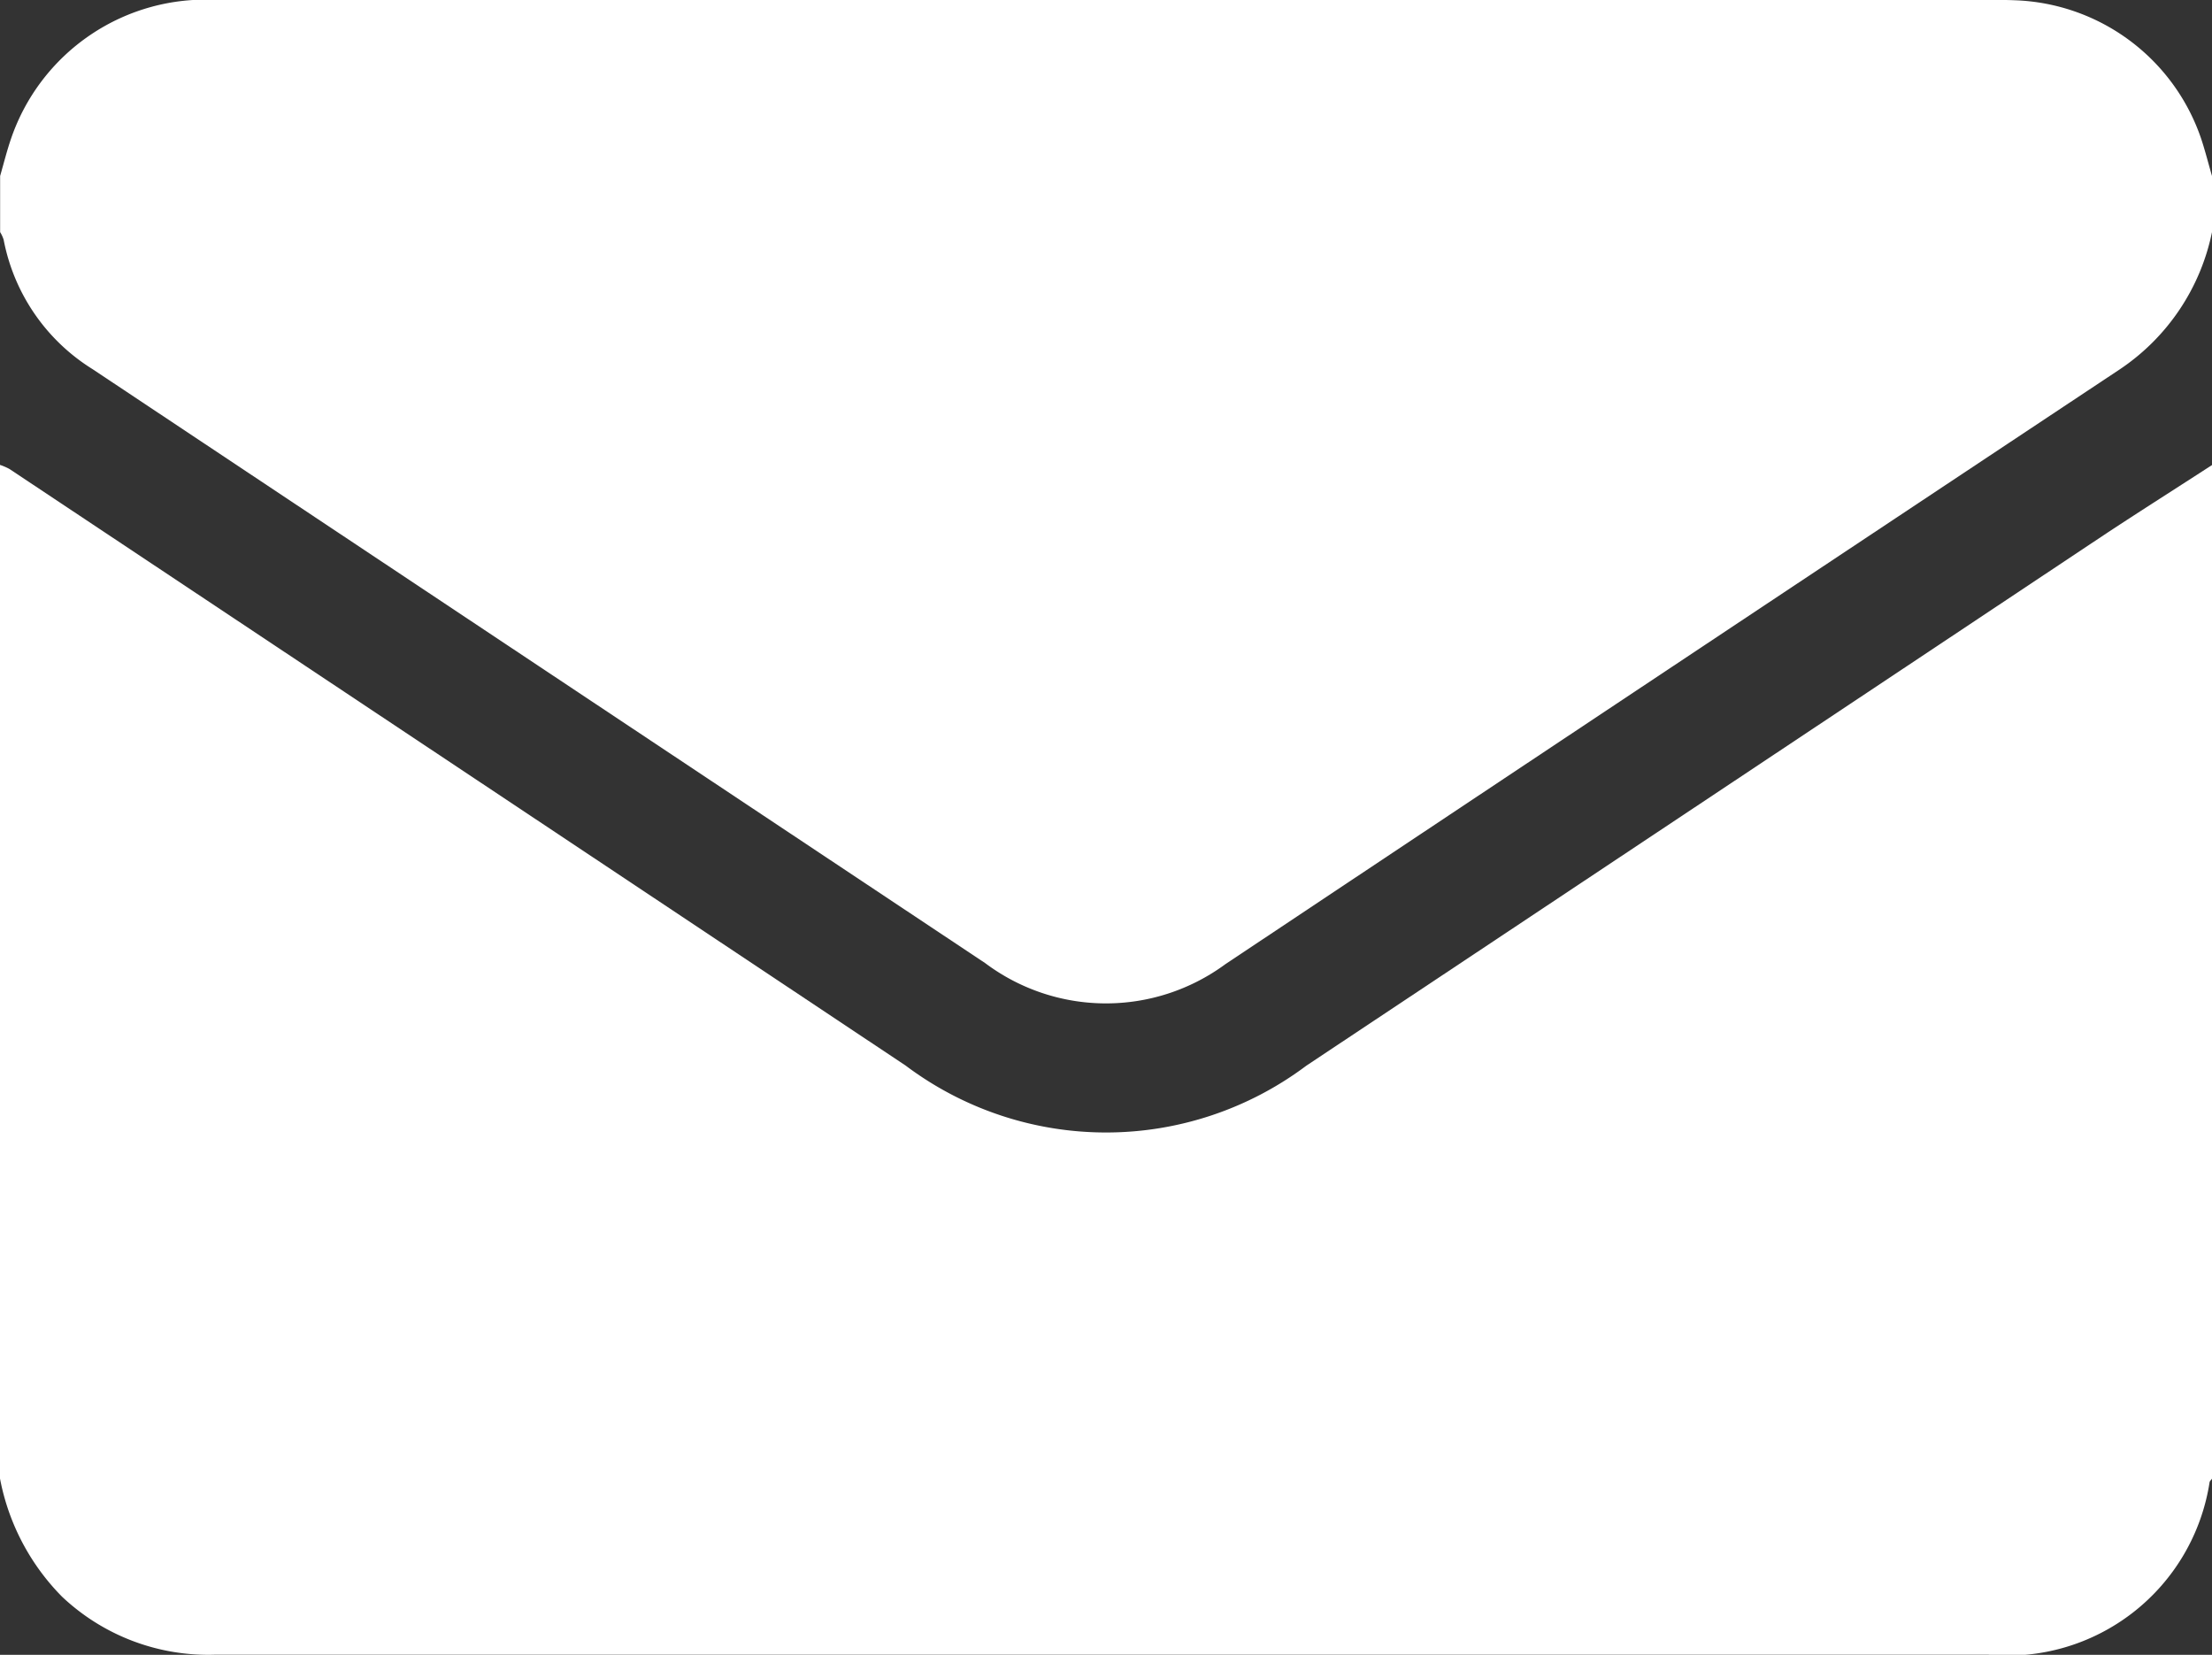
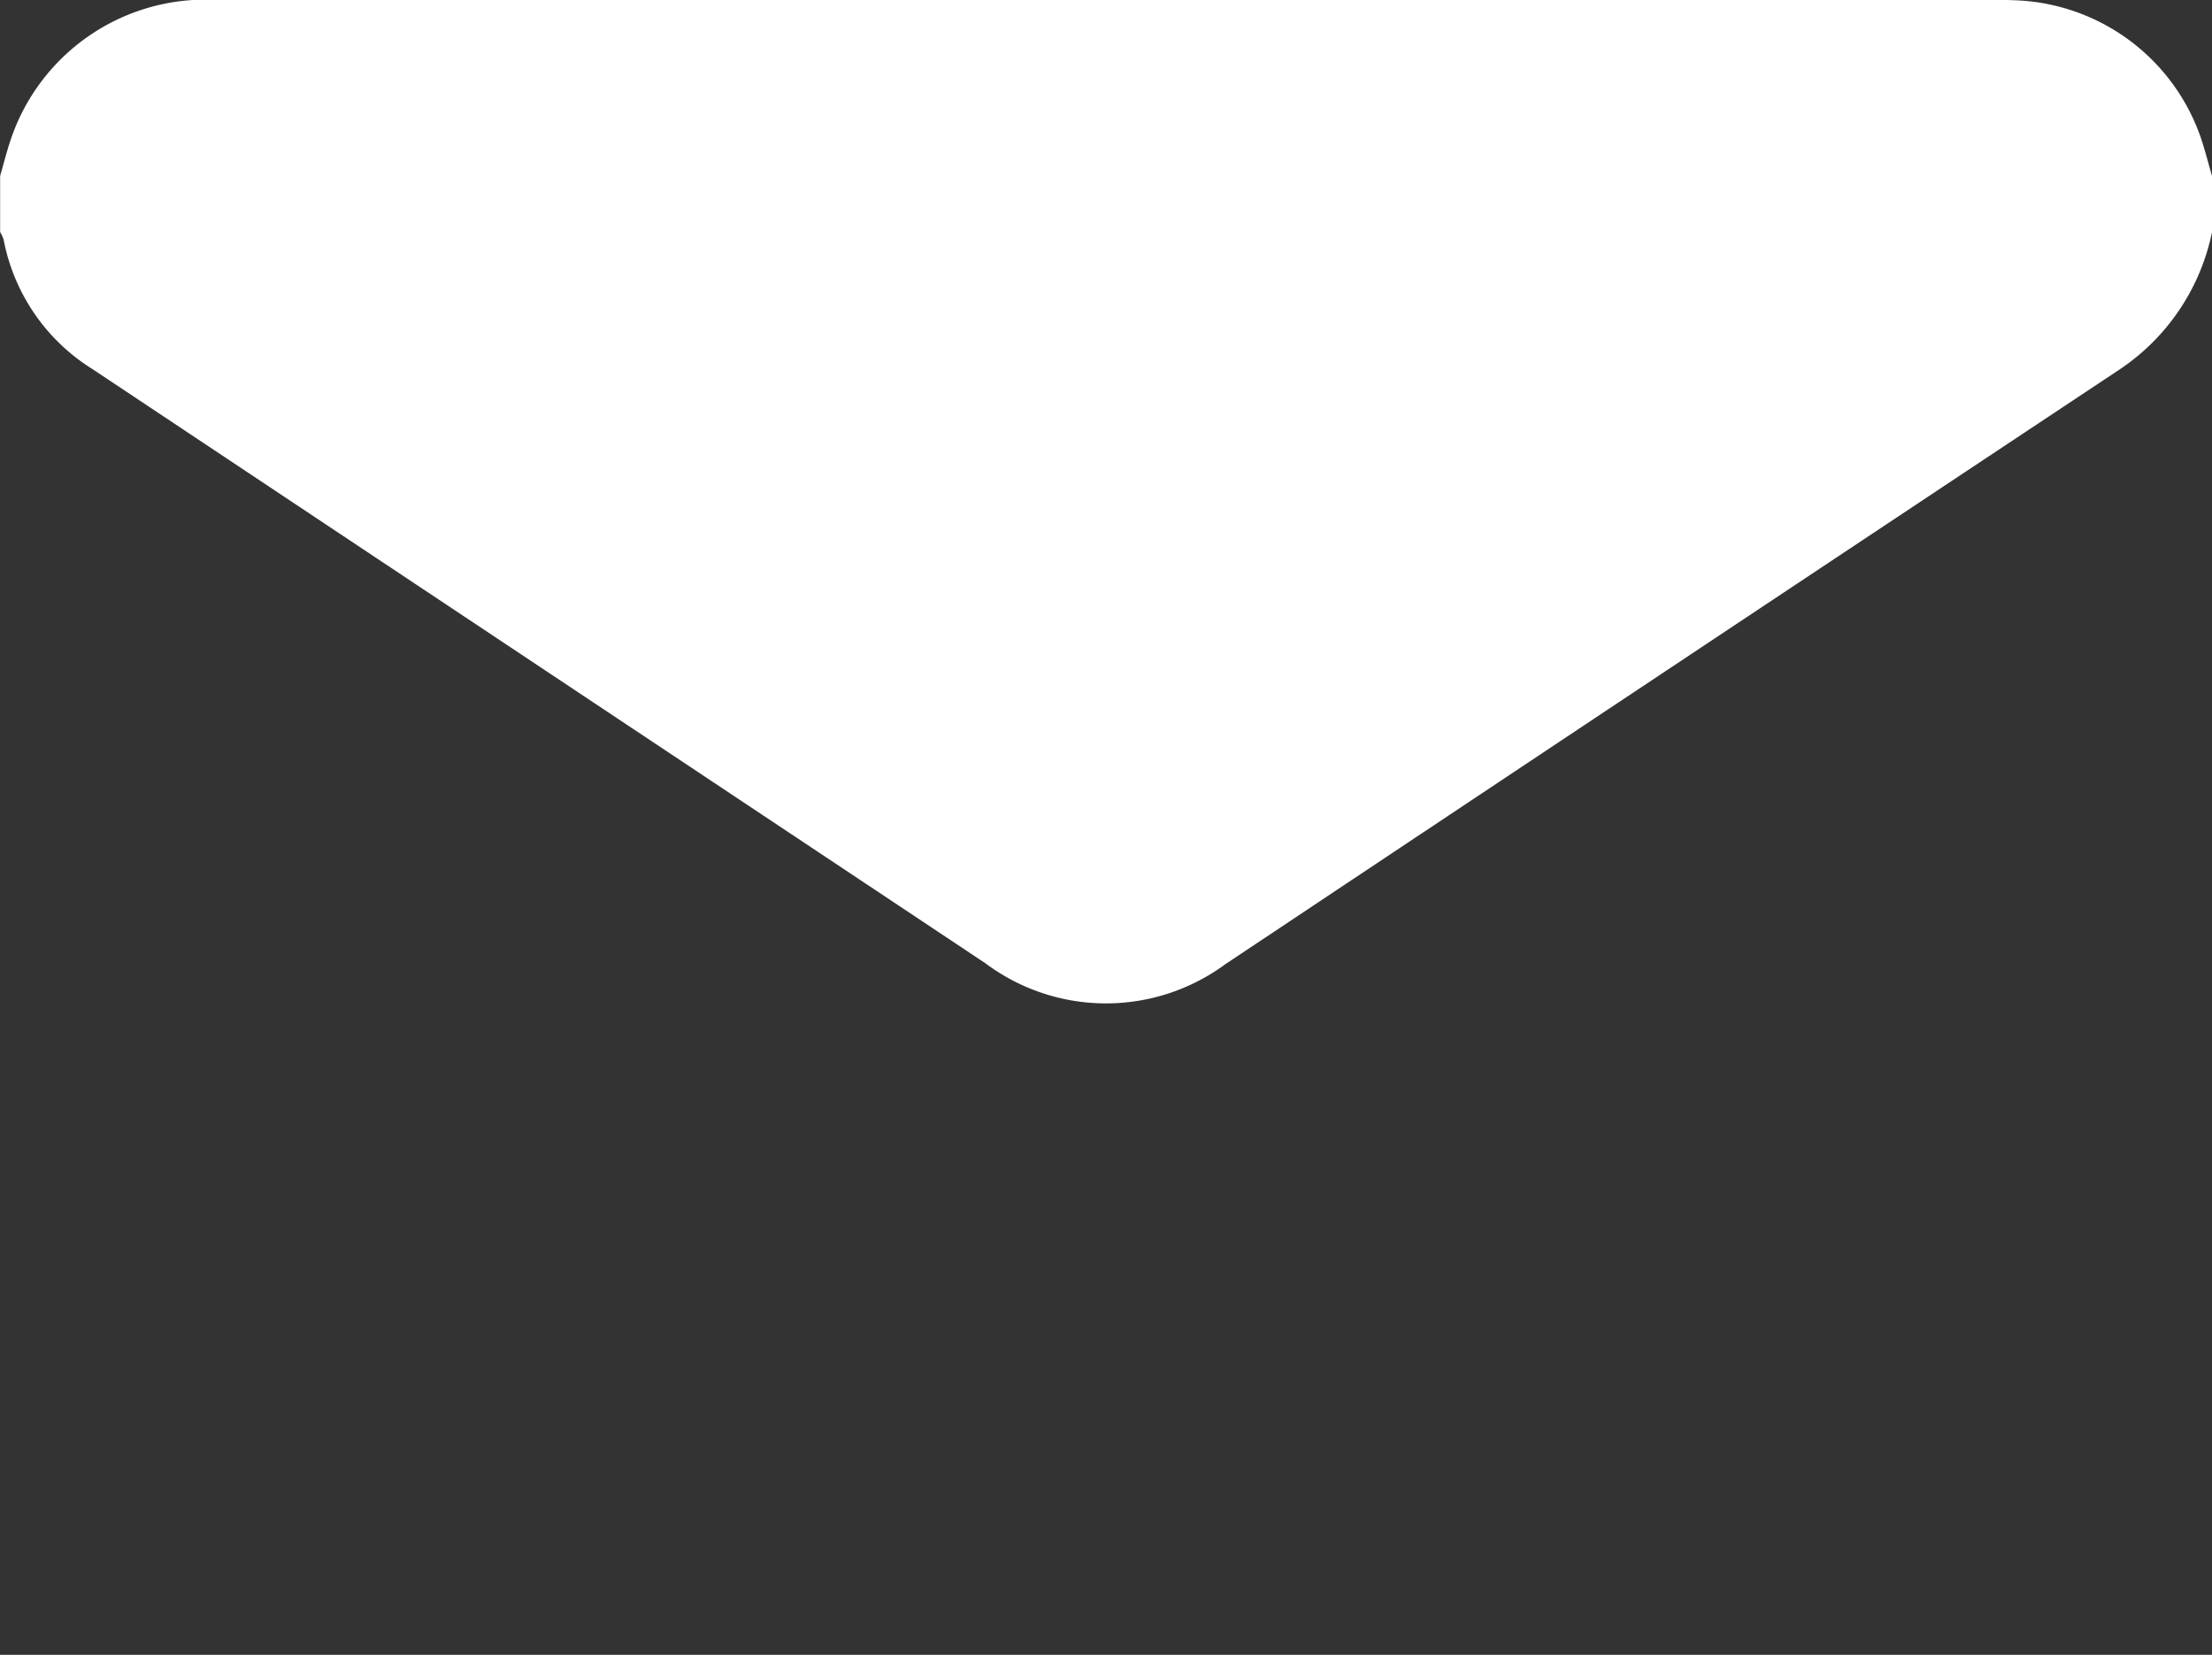
<svg xmlns="http://www.w3.org/2000/svg" width="53.436" height="39.966" viewBox="0 0 53.436 39.966">
  <rect x="0" y="0" width="53.436" height="39.966" fill="#333333" stroke="none" />
  <g id="email" transform="translate(0)">
-     <path id="Path_38" data-name="Path 38" d="M-187.564-243.52v24.48c-.019.028-.05.053-.058.083a4.942,4.942,0,0,1-5.346,4.168q-10.773,0-21.547,0-10.643,0-21.285,0a5.146,5.146,0,0,1-3.7-1.4,5.519,5.519,0,0,1-1.5-2.855v-24.48a1.384,1.384,0,0,1,.231.1q10.825,7.2,21.647,14.407a8.061,8.061,0,0,0,9.683,0q9.677-6.433,19.35-12.871C-189.255-242.436-188.406-242.975-187.564-243.52Z" transform="translate(241 254.752)" fill="#fff" />
    <path id="Path_39" data-name="Path 39" d="M-187.564-319.983v1.354a5.258,5.258,0,0,1-2.229,3.316q-10.812,7.174-21.608,14.367a4.864,4.864,0,0,1-5.8-.028q-10.781-7.17-21.562-14.344a4.722,4.722,0,0,1-2.149-3.127.84.84,0,0,0-.085-.184v-1.354c.086-.3.161-.6.26-.891a4.966,4.966,0,0,1,4.99-3.361q21.468,0,42.938,0c.156,0,.313,0,.469.007a4.932,4.932,0,0,1,4.518,3.356C-187.725-320.578-187.65-320.279-187.564-319.983Z" transform="translate(241 324.234)" fill="#fff" />
  </g>
</svg>